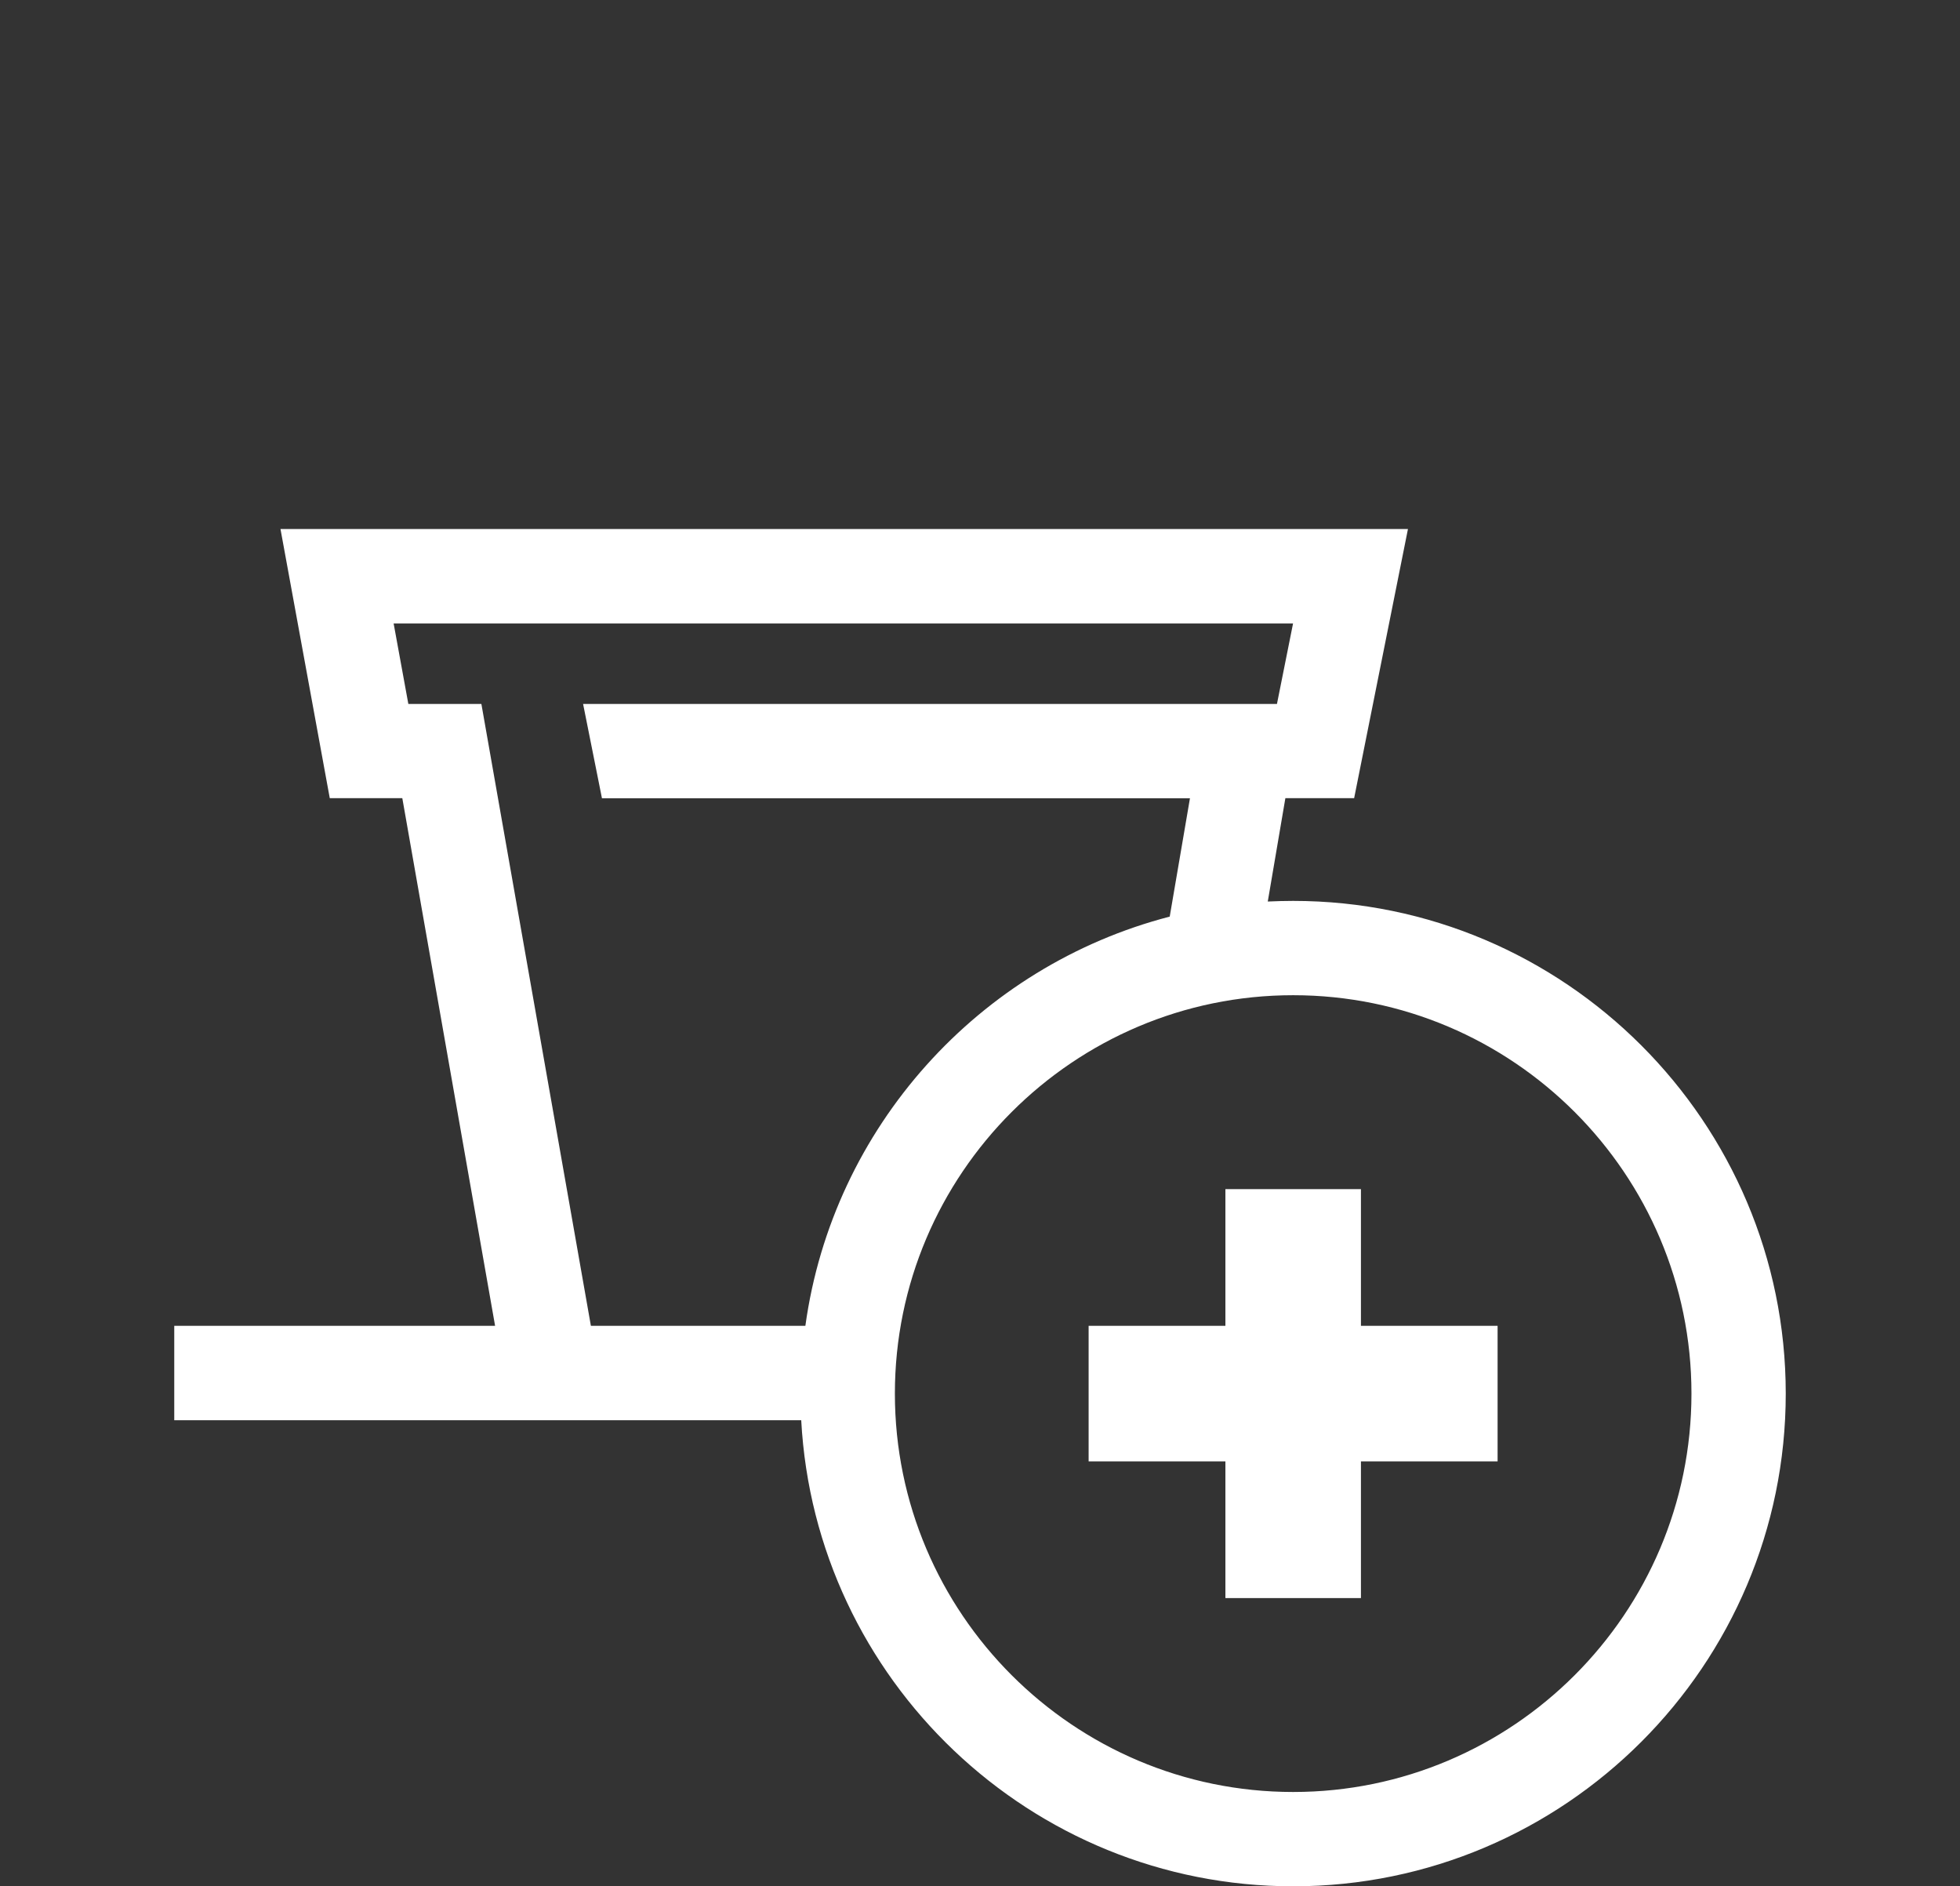
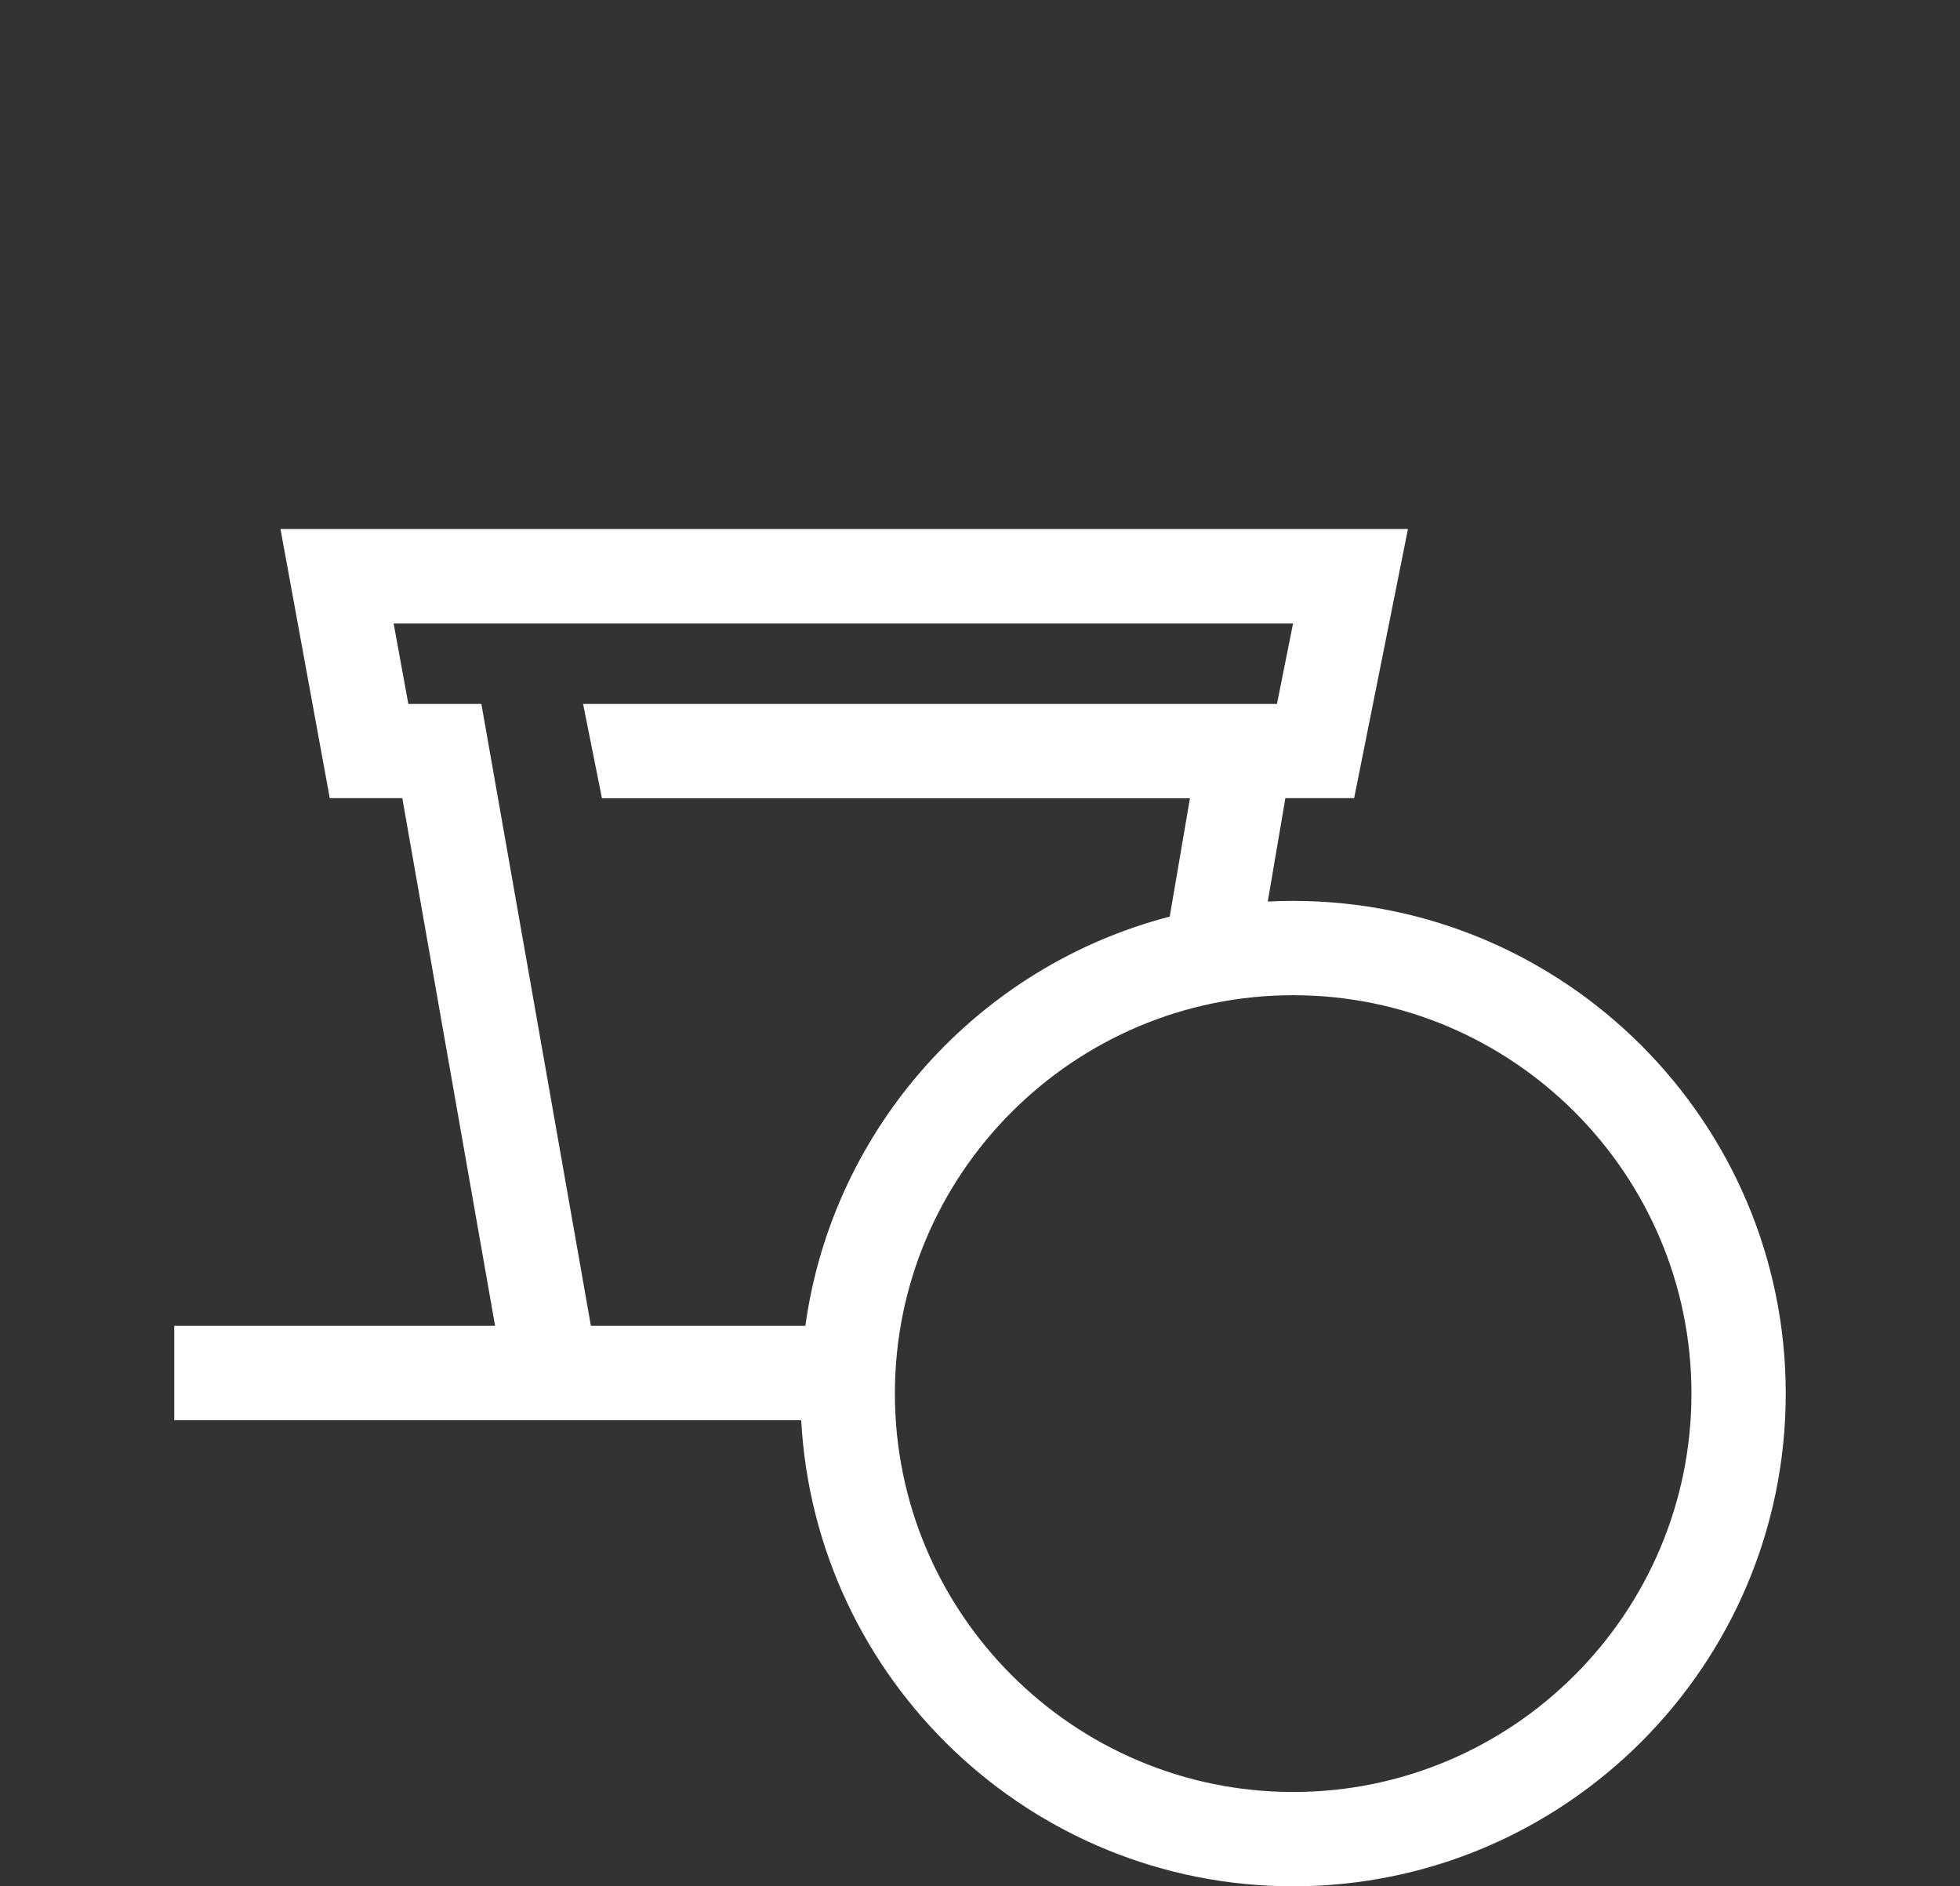
<svg xmlns="http://www.w3.org/2000/svg" version="1.1" id="Ebene_1" x="0px" y="0px" viewBox="0 0 155.9 150" style="enable-background:new 0 0 155.9 150;" xml:space="preserve">
  <rect x="0" y="0" width="155.9" height="150" fill="#333333" stroke="none" />
  <style type="text/css">
	.st0{fill:#FFFFFF;}
</style>
  <g>
-     <polygon class="st0" points="108.25,94.56 97.47,94.56 97.47,105.43 86.59,105.43 86.59,116.21 97.47,116.21 97.47,127.08    108.25,127.08 108.25,116.21 119.12,116.21 119.12,105.43 108.25,105.43  " />
    <path class="st0" d="M102.86,71.64c-0.68,0-1.35,0.02-2.03,0.05c0,0,0.01,0,0.01,0l1.4-8.22h5.47l4.28-21.4H22.31l3.92,21.4H32   l7.38,41.96H13.86v7.51h49.87c0,0,0,0,0,0C64.84,133.56,81.96,150,102.86,150c21.61,0,39.18-17.58,39.18-39.18   C142.04,89.22,124.46,71.64,102.86,71.64z M38.29,55.98h-5.81l-1.17-6.4h71.54l-1.28,6.4H46.38l1.5,7.5h46.77l-1.61,9.41   c-15.17,3.93-26.8,16.75-28.98,32.54H47L38.29,55.98z M98.84,71.84c-0.03,0-0.07,0.01-0.1,0.01   C98.78,71.85,98.81,71.85,98.84,71.84z M96.87,72.1c0,0-0.01,0-0.01,0C96.87,72.1,96.87,72.1,96.87,72.1z M63.8,107.88   c-0.01,0.13-0.02,0.26-0.03,0.39C63.78,108.13,63.79,108.01,63.8,107.88z M102.86,142.5c-17.47,0-31.68-14.21-31.68-31.68   c0-17.47,14.21-31.68,31.68-31.68c17.47,0,31.68,14.21,31.68,31.68C134.54,128.29,120.33,142.5,102.86,142.5z" />
  </g>
</svg>